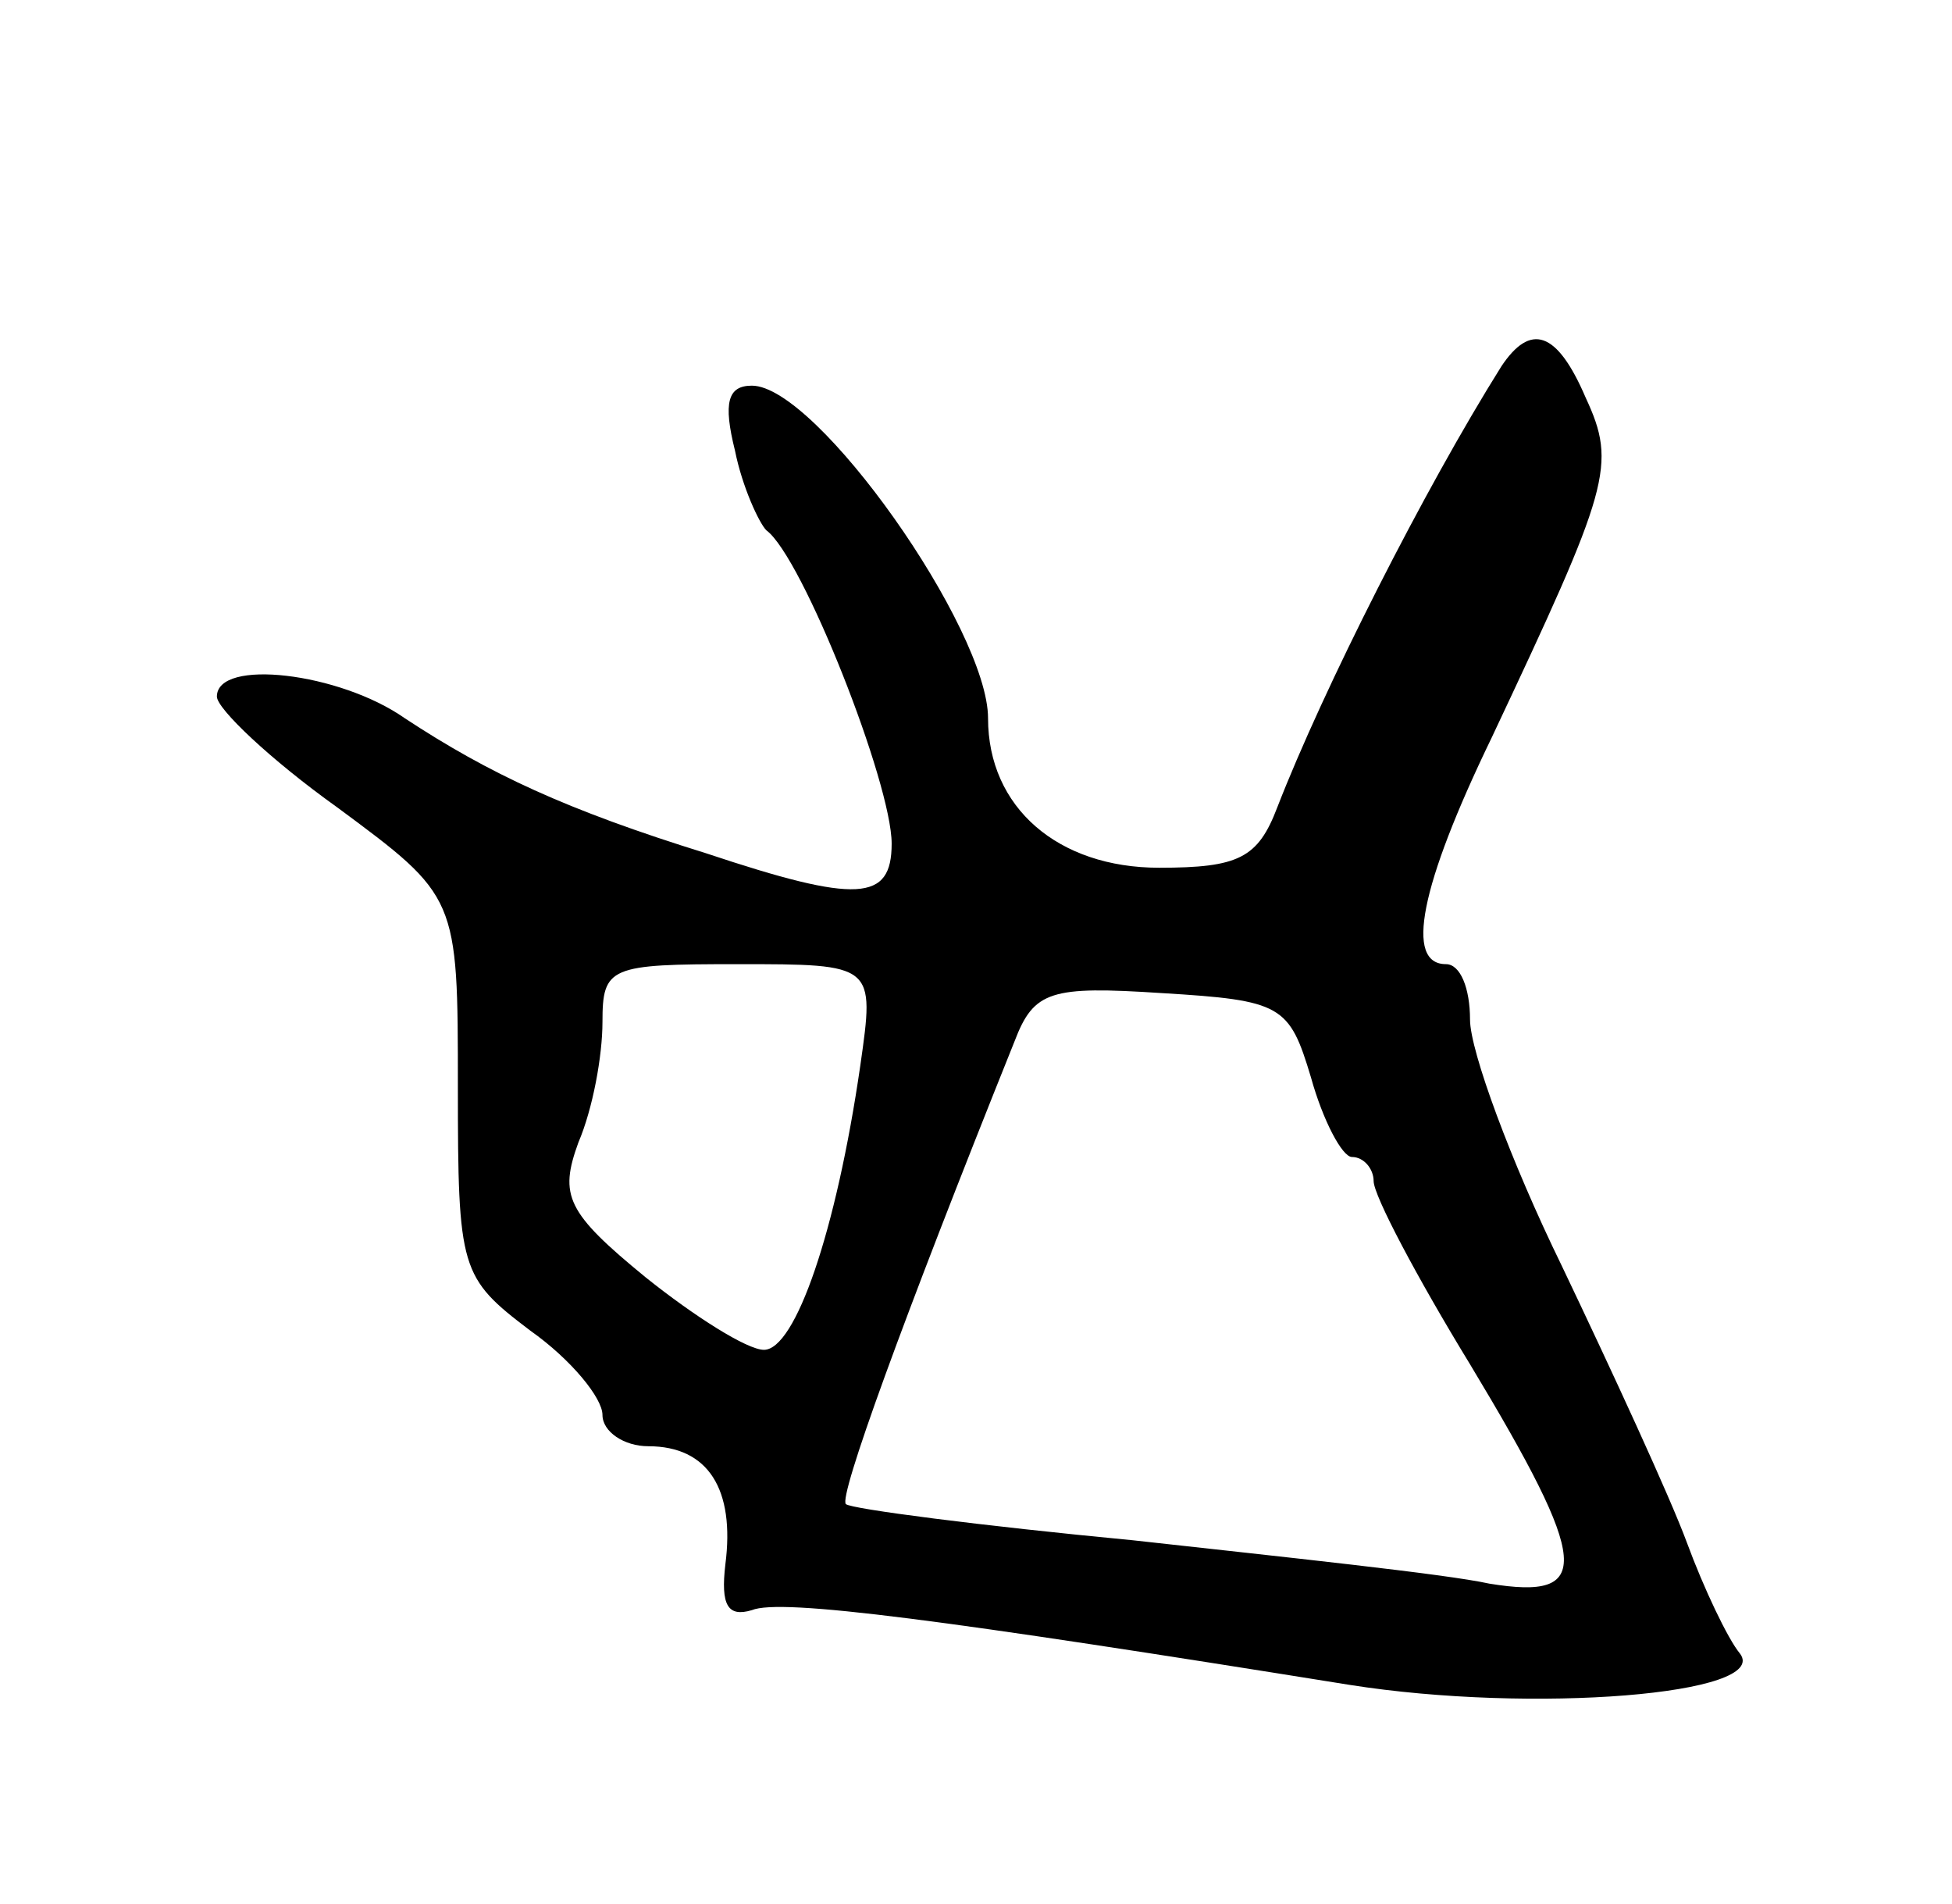
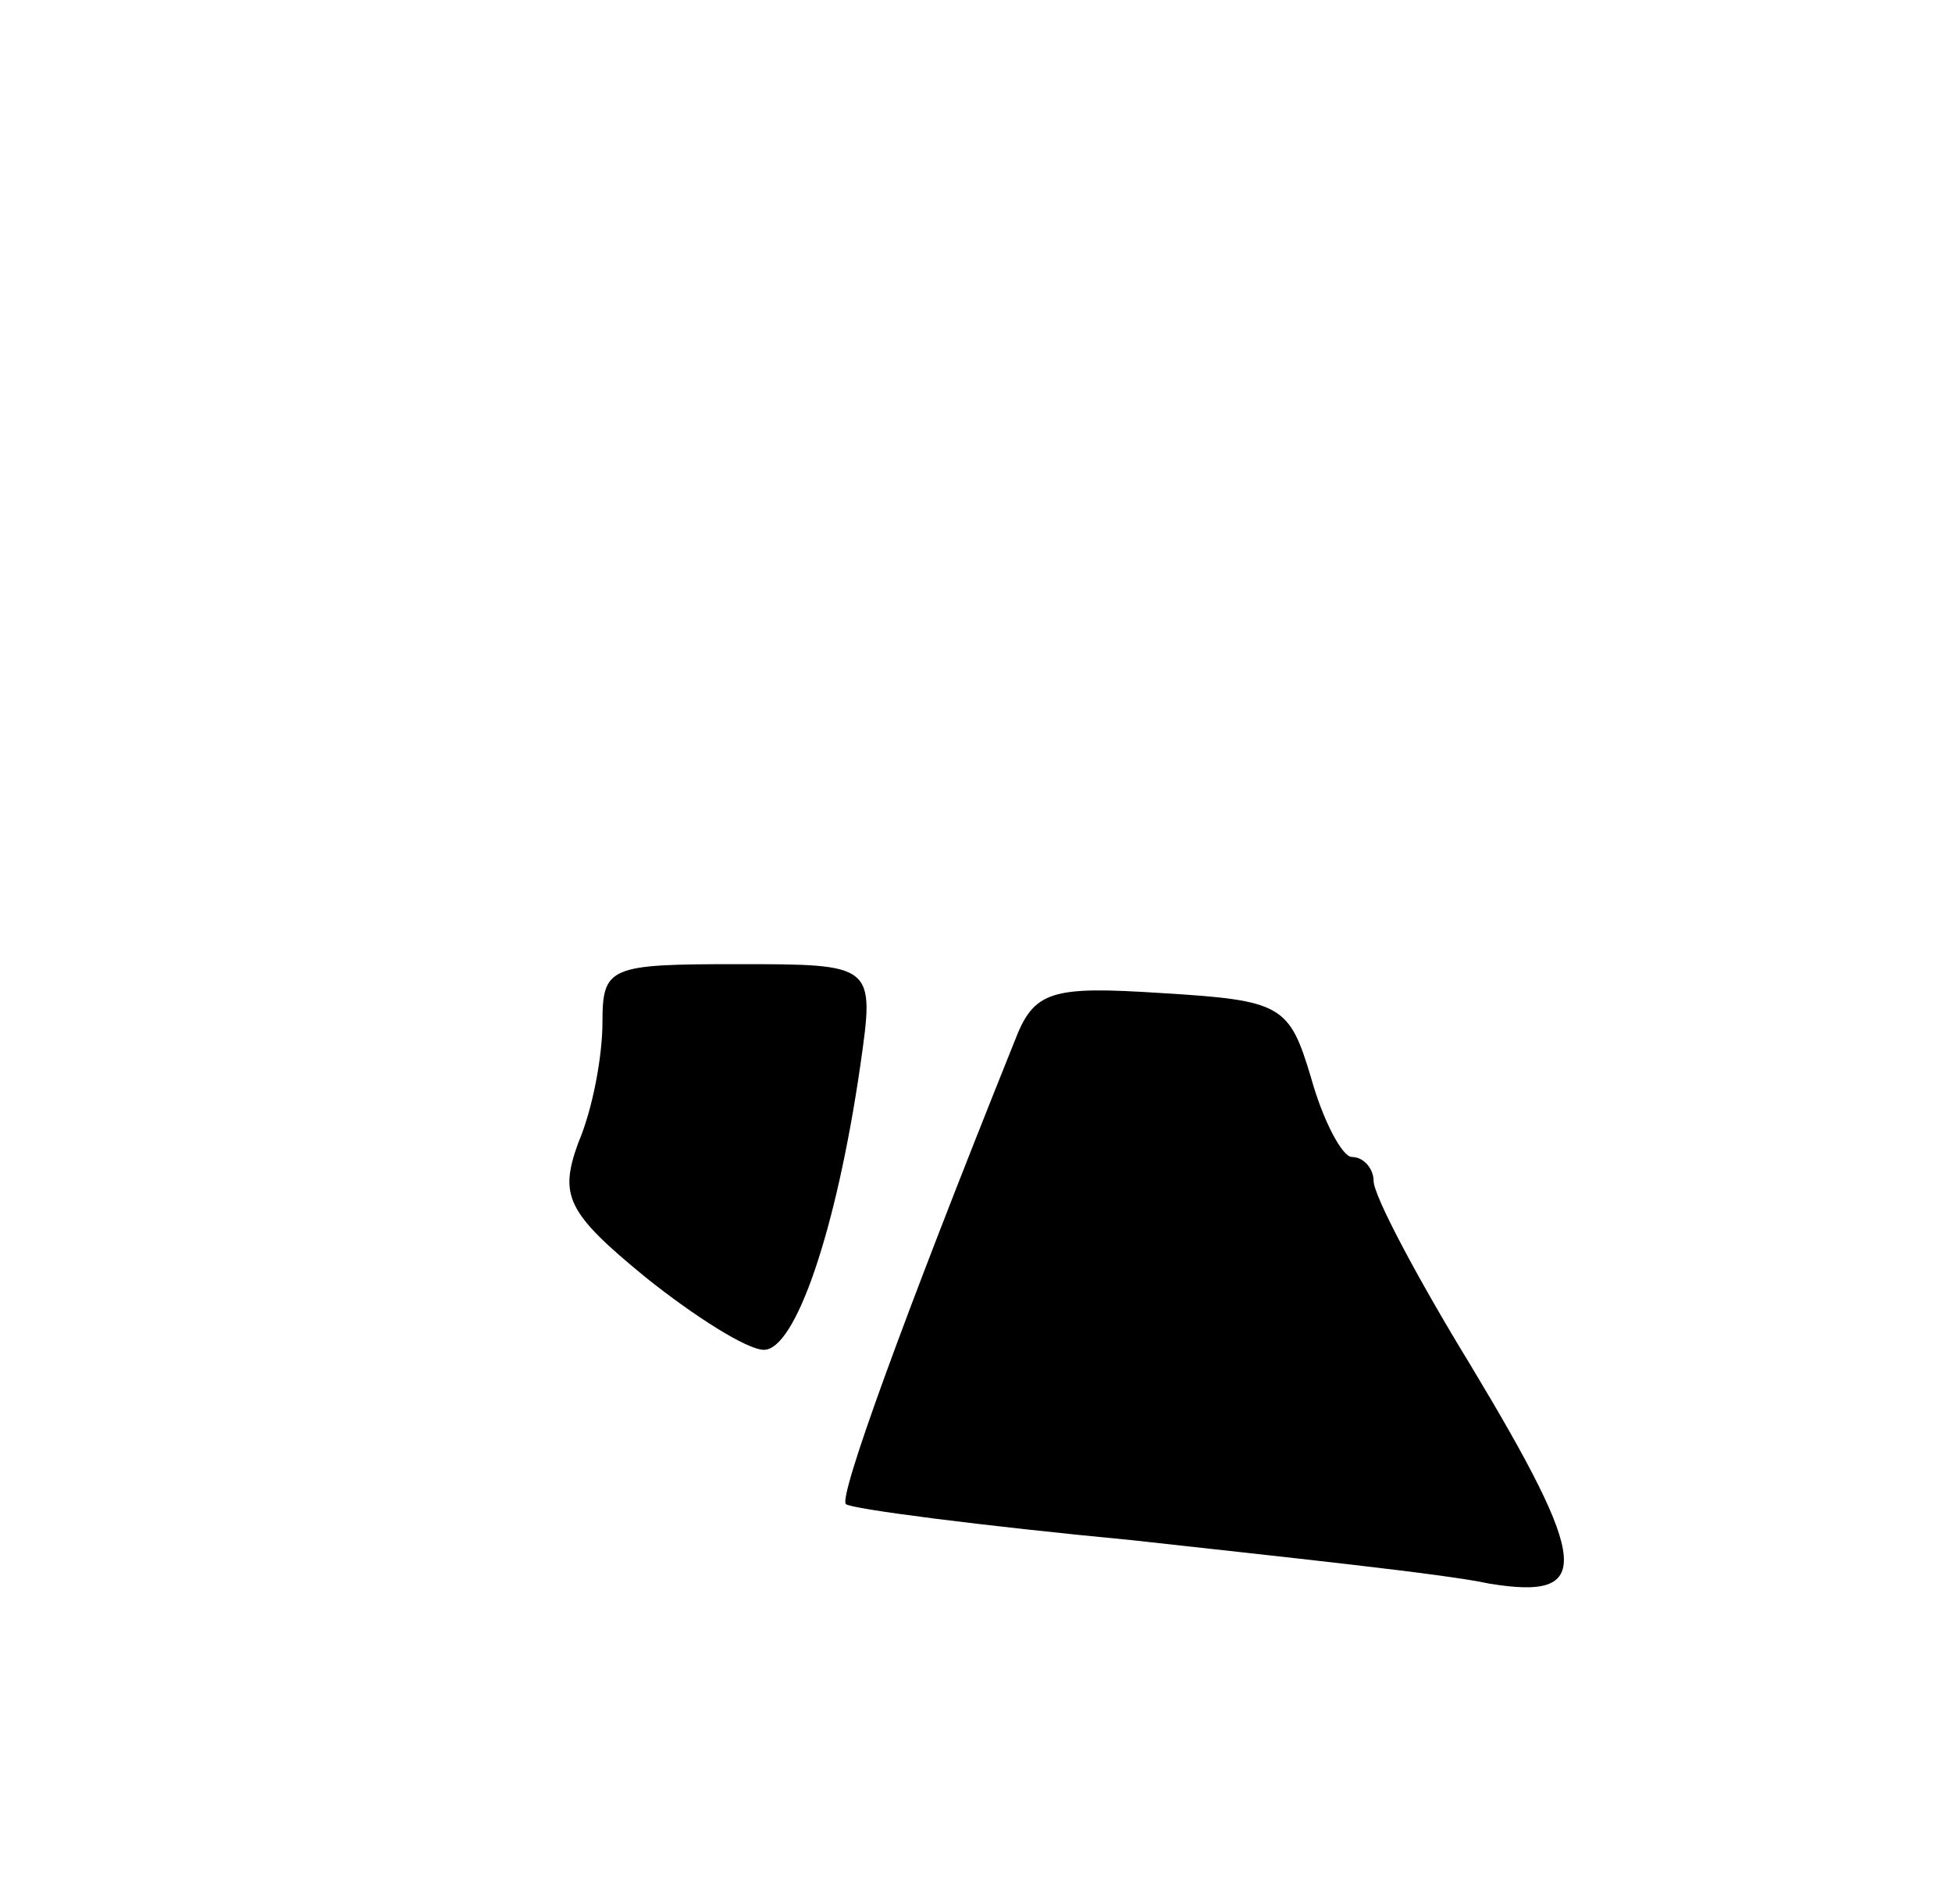
<svg xmlns="http://www.w3.org/2000/svg" version="1.0" width="81" height="79" viewBox="0 0 81 79">
  <g transform="translate(0,79) scale(0.1,-0.1)">
-     <path d="M623 638 c-32 -51 -74 -134 -93 -183 -8 -21 -16 -25 -49 -25 -42 0 -71 25 -71 62 0 37 -71 138 -98 138 -10 0 -12 -7 -7 -27 3 -15 10 -30 13 -33 15 -11 52 -105 52 -130 0 -24 -14 -25 -77 -4 -58 18 -90 33 -125 56 -27 19 -78 25 -78 9 0 -5 22 -26 50 -46 50 -37 50 -37 50 -116 0 -76 1 -79 30 -101 17 -12 30 -28 30 -35 0 -7 9 -13 19 -13 25 0 36 -18 32 -49 -2 -17 1 -22 11 -19 12 5 80 -4 248 -31 76 -12 175 -4 162 13 -5 6 -15 27 -22 46 -7 19 -31 71 -52 115 -21 43 -38 89 -38 102 0 13 -4 23 -10 23 -17 0 -11 32 19 94 49 104 52 113 39 141 -12 28 -23 31 -35 13z m-266 -290 c-10 -69 -27 -118 -40 -118 -7 0 -29 14 -49 30 -33 27 -36 34 -28 56 6 14 10 36 10 50 0 23 3 24 56 24 57 0 57 0 51 -42z m187 -5 c5 -18 13 -33 17 -33 5 0 9 -5 9 -10 0 -6 18 -40 40 -76 50 -83 51 -98 8 -91 -18 4 -85 11 -148 18 -63 6 -117 13 -119 15 -3 3 23 75 70 192 8 21 15 23 61 20 50 -3 53 -5 62 -35z" />
+     <path d="M623 638 z m-266 -290 c-10 -69 -27 -118 -40 -118 -7 0 -29 14 -49 30 -33 27 -36 34 -28 56 6 14 10 36 10 50 0 23 3 24 56 24 57 0 57 0 51 -42z m187 -5 c5 -18 13 -33 17 -33 5 0 9 -5 9 -10 0 -6 18 -40 40 -76 50 -83 51 -98 8 -91 -18 4 -85 11 -148 18 -63 6 -117 13 -119 15 -3 3 23 75 70 192 8 21 15 23 61 20 50 -3 53 -5 62 -35z" />
  </g>
</svg>